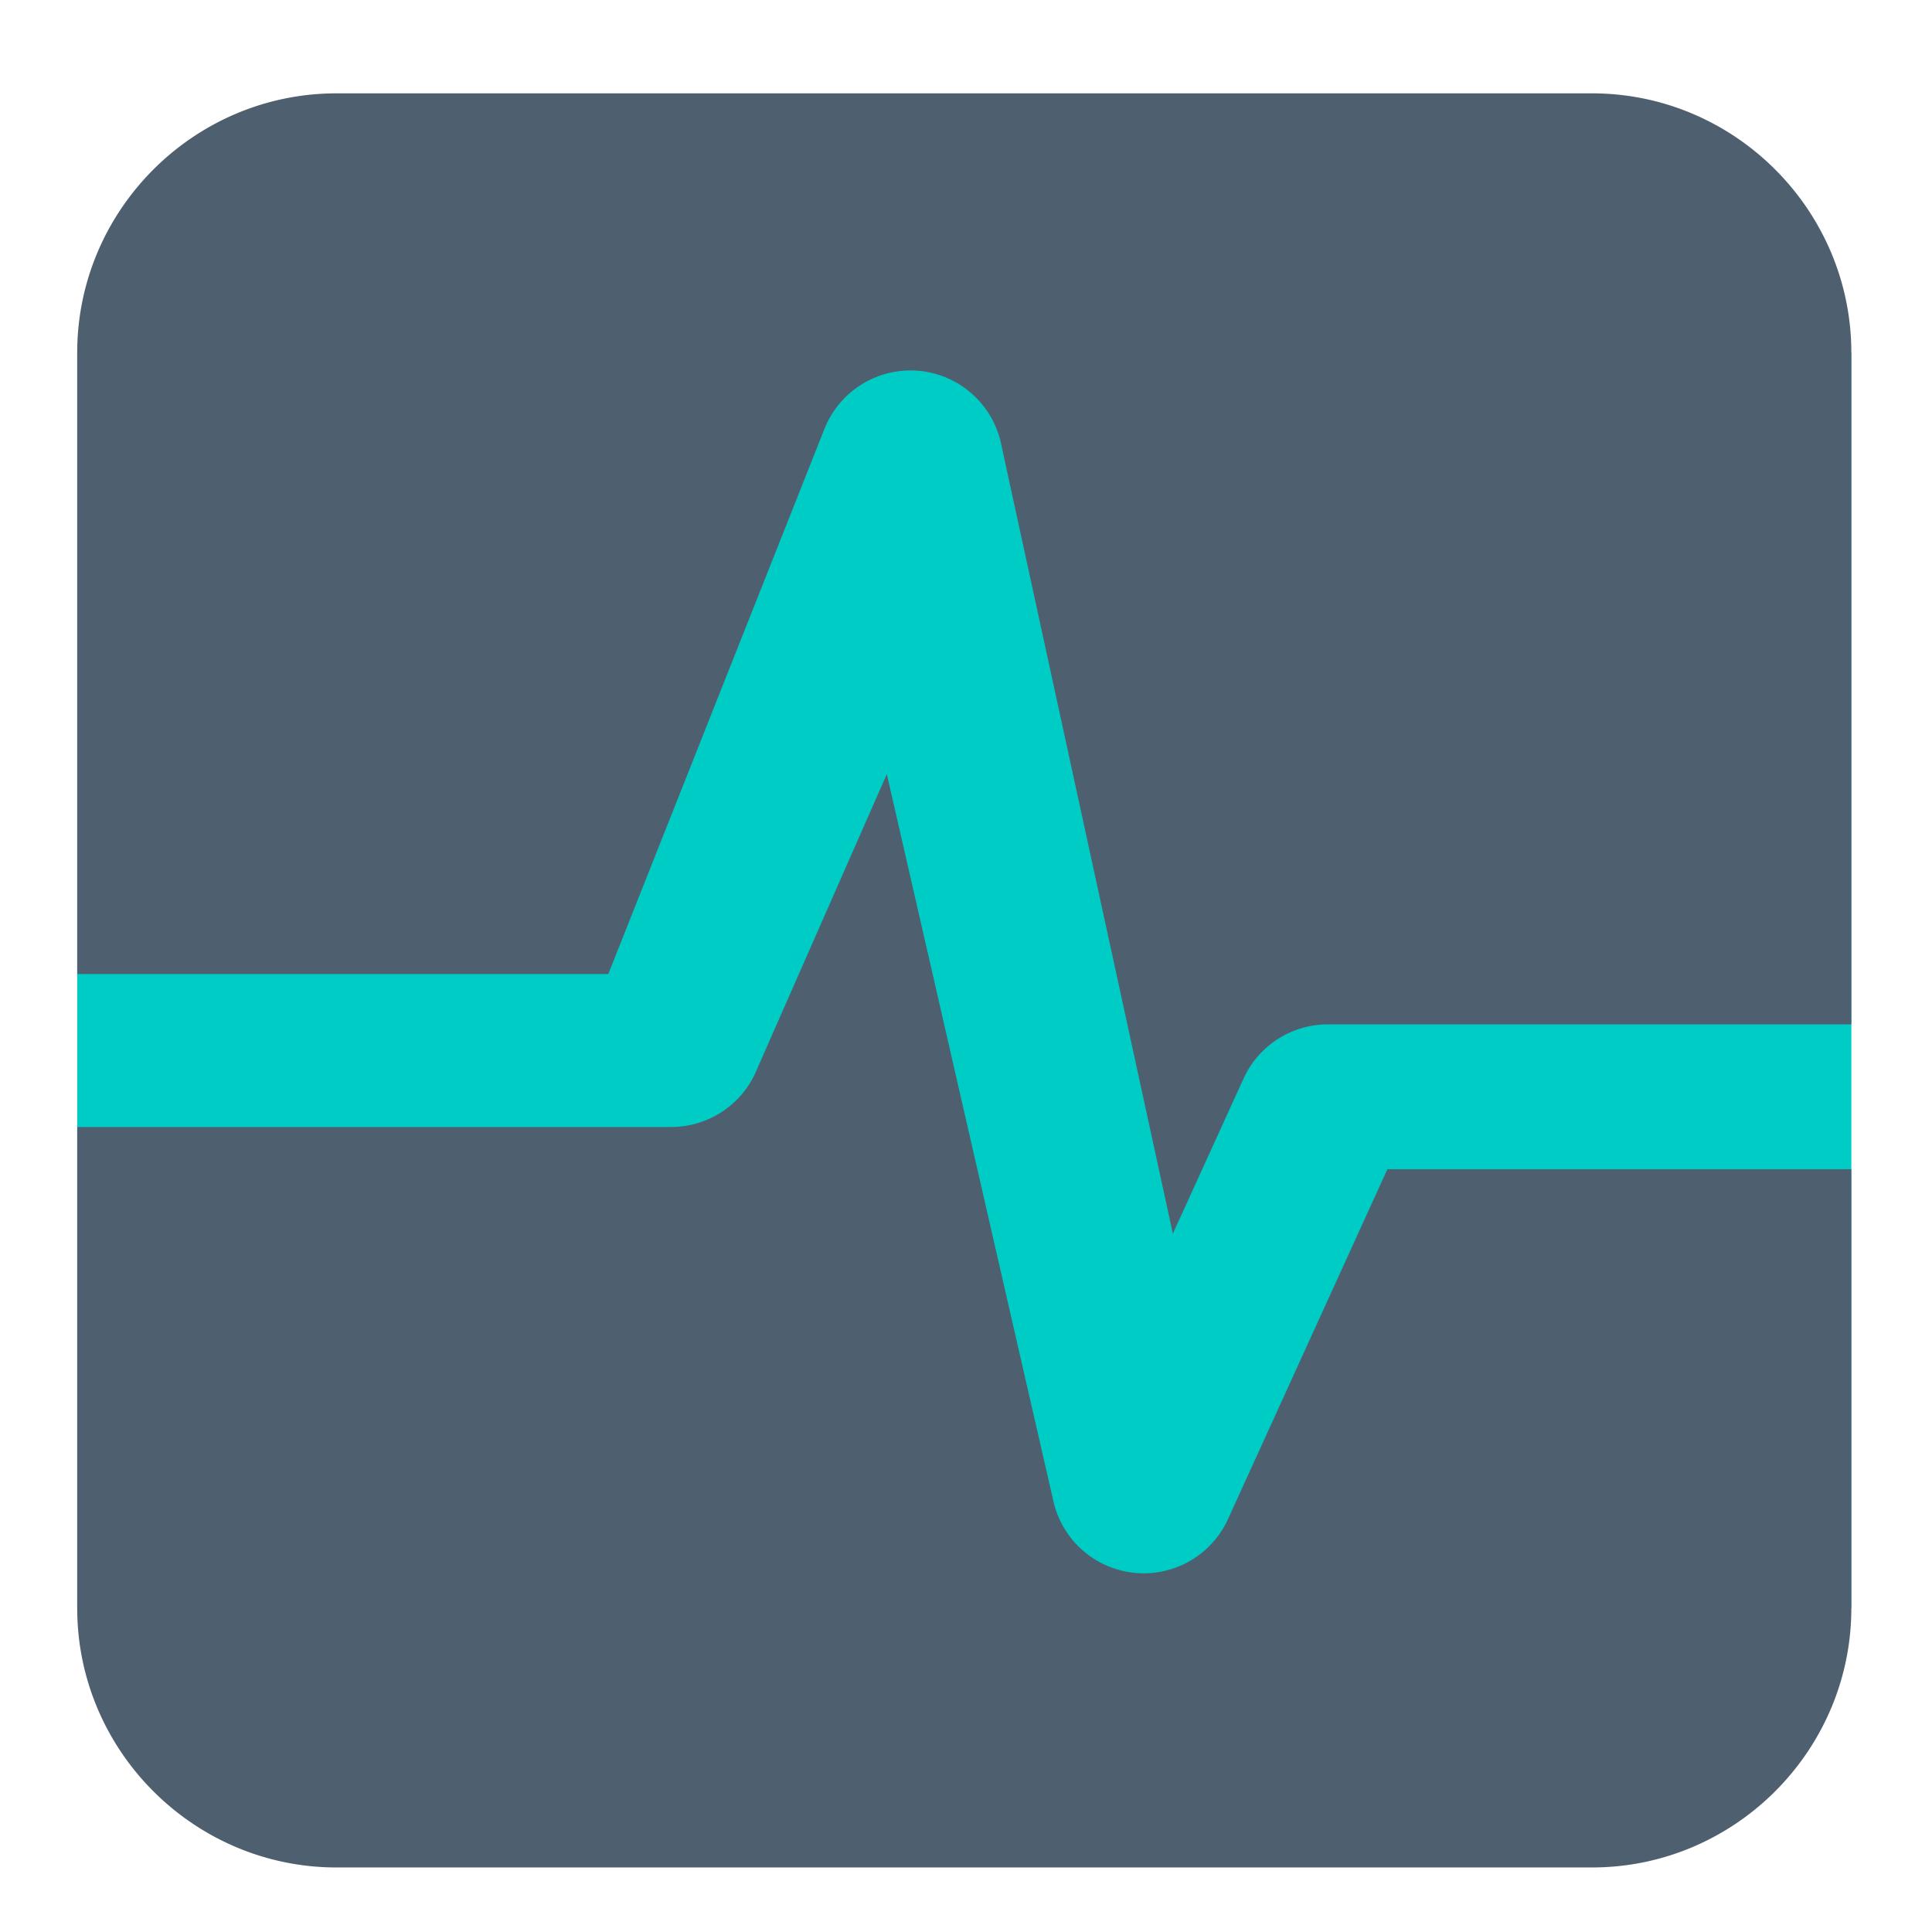
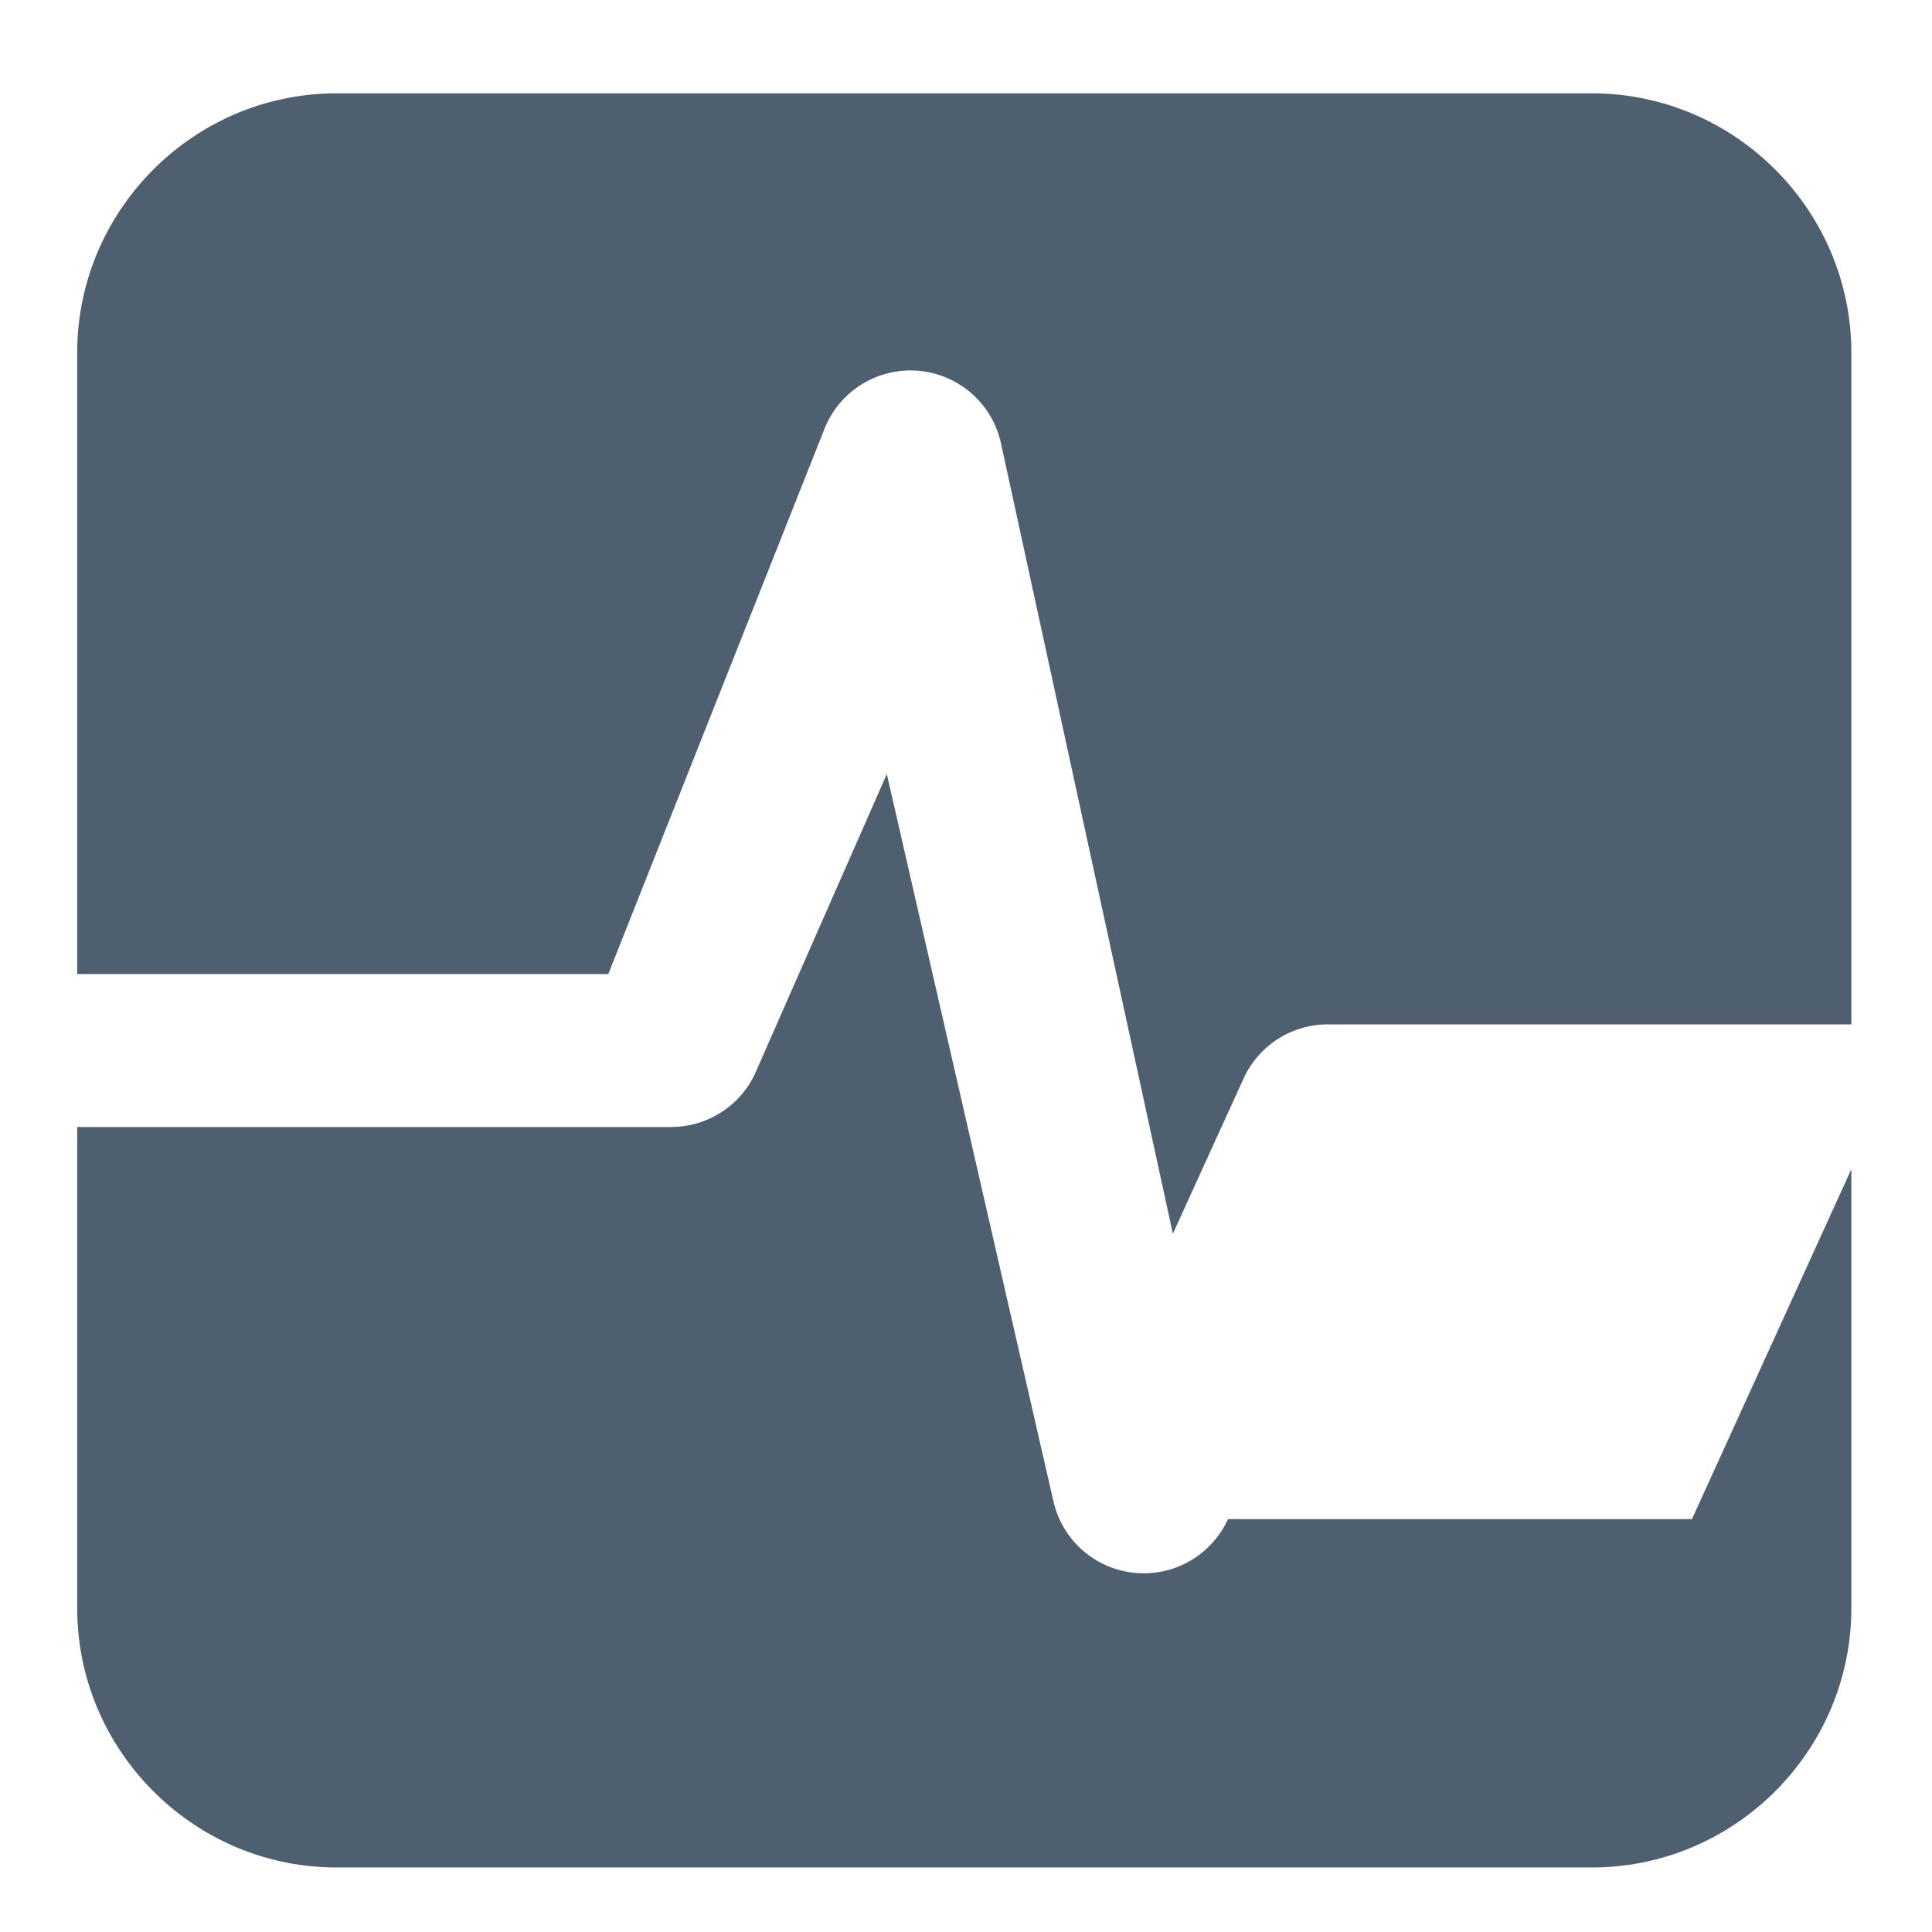
<svg xmlns="http://www.w3.org/2000/svg" t="1744900899658" class="icon" viewBox="0 0 1024 1024" version="1.1" p-id="4985" width="200" height="200">
-   <path d="M40.926 186.894H981.244v665.48H40.926z" fill="#00CCC6" p-id="4986" />
-   <path d="M843.823 49.477H178.343c-75.579 0-137.417 61.838-137.417 137.417v329.373h281.487l114.564-288.948a49.079 49.079 0 0 1 93.451 7.132l91.215 419.438 37.463-82.215a49.058 49.058 0 0 1 44.658-28.732H981.244V186.894c0-75.579-61.838-137.417-137.421-137.417z m-192.965 755.682a49.079 49.079 0 0 1-92.498-9.389l-88.329-385.494-68.657 156.058a49.079 49.079 0 0 1-45.62 30.989H40.926v255.051c0 75.579 61.838 137.417 137.417 137.417h665.48c75.584 0 137.421-61.838 137.421-137.417v-232.668h-245.905l-84.481 185.453z" fill="#4E6070" p-id="4987" />
+   <path d="M843.823 49.477H178.343c-75.579 0-137.417 61.838-137.417 137.417v329.373h281.487l114.564-288.948a49.079 49.079 0 0 1 93.451 7.132l91.215 419.438 37.463-82.215a49.058 49.058 0 0 1 44.658-28.732H981.244V186.894c0-75.579-61.838-137.417-137.421-137.417z m-192.965 755.682a49.079 49.079 0 0 1-92.498-9.389l-88.329-385.494-68.657 156.058a49.079 49.079 0 0 1-45.62 30.989H40.926v255.051c0 75.579 61.838 137.417 137.417 137.417h665.48c75.584 0 137.421-61.838 137.421-137.417v-232.668l-84.481 185.453z" fill="#4E6070" p-id="4987" />
</svg>